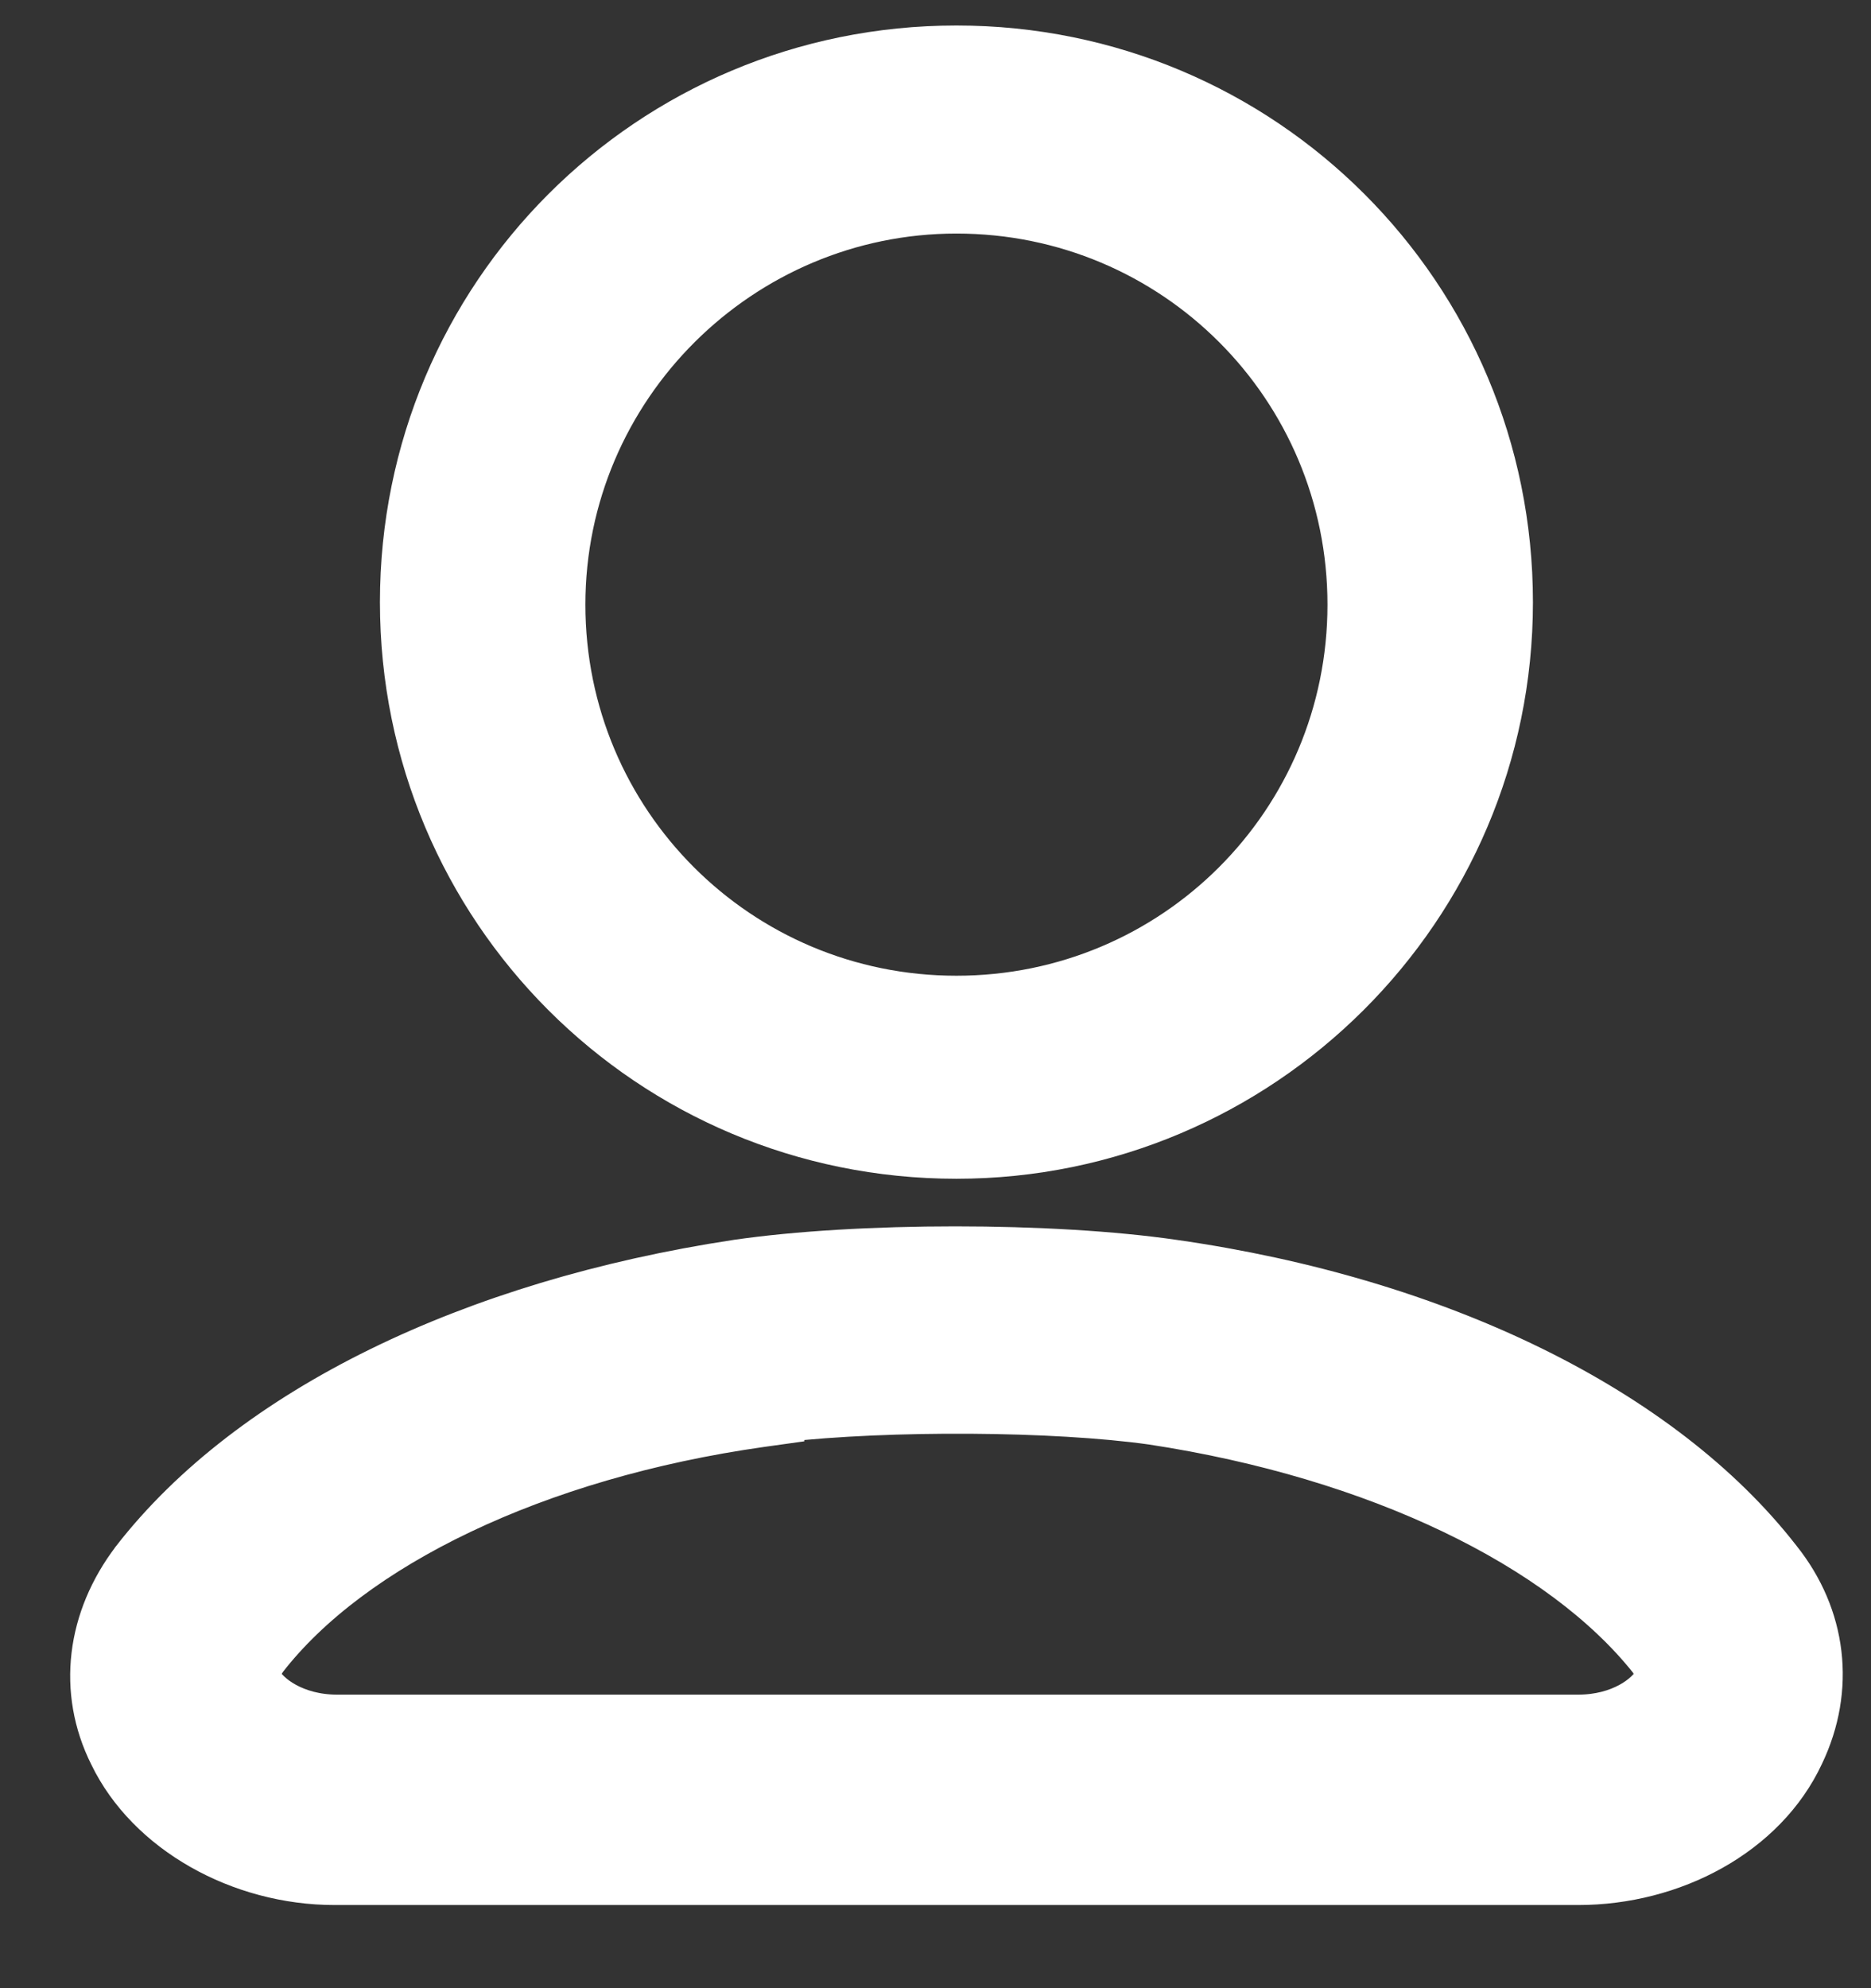
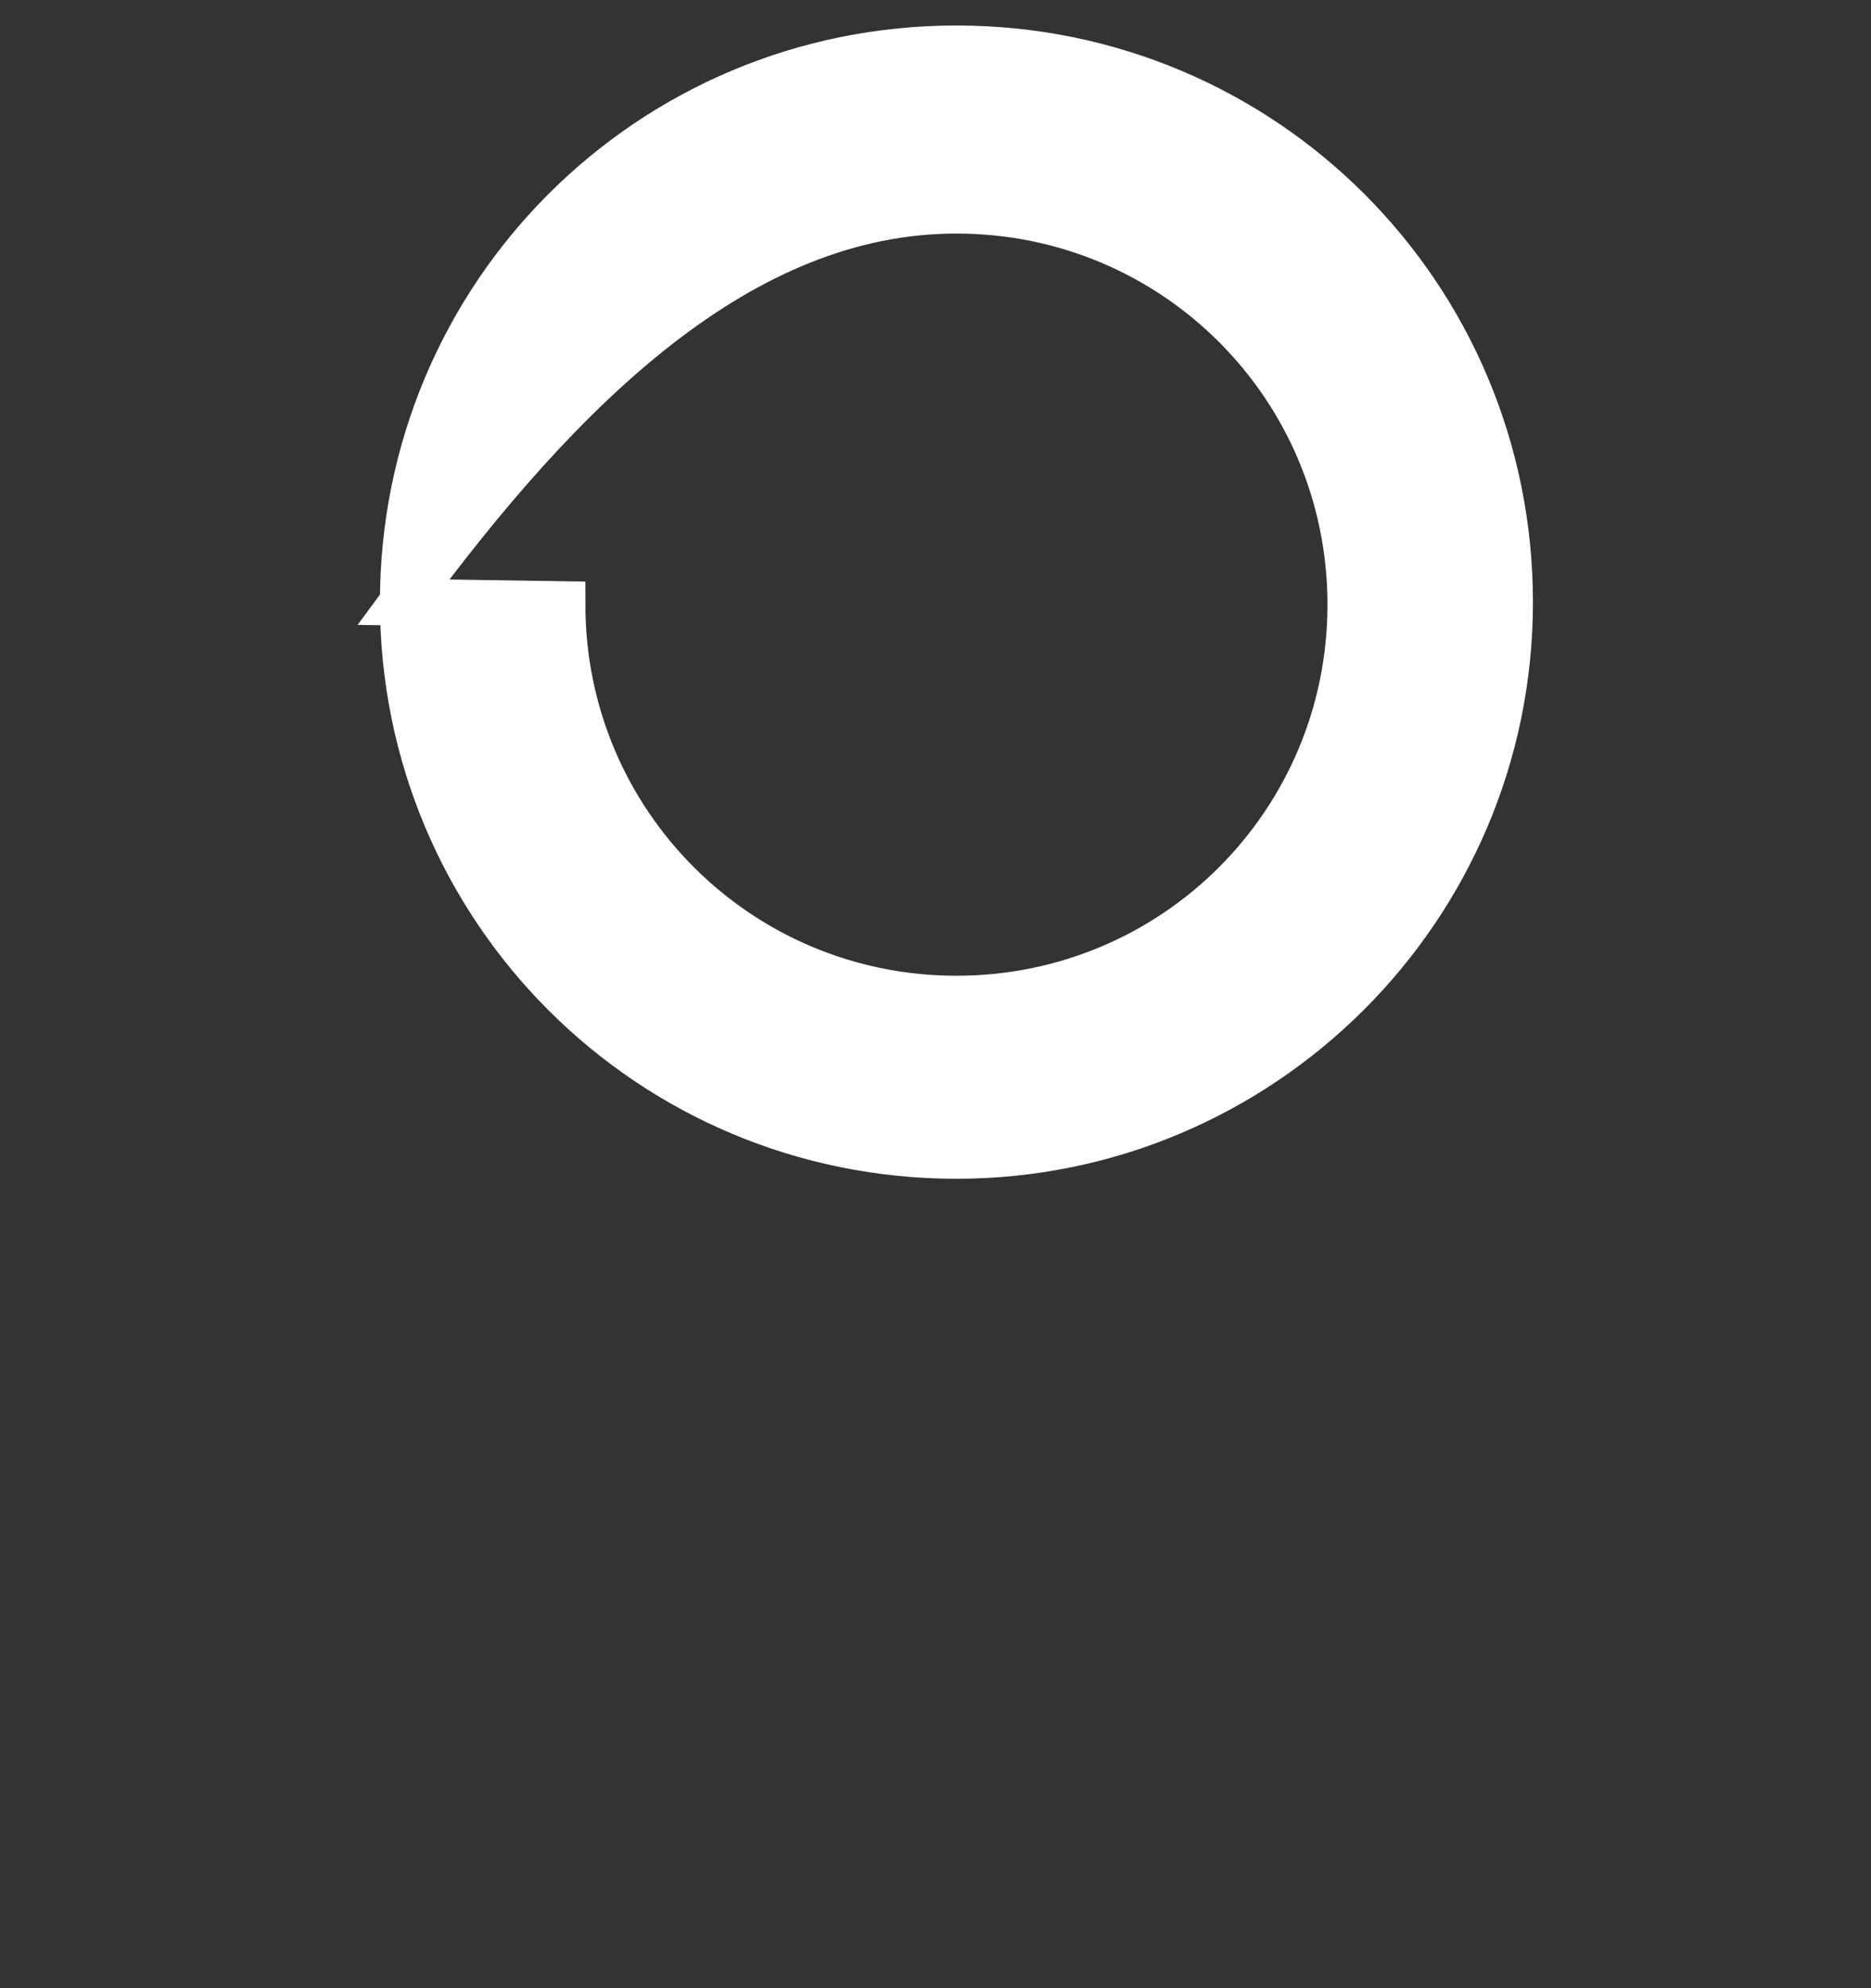
<svg xmlns="http://www.w3.org/2000/svg" width="16" height="17" viewBox="0 0 16 17" fill="none">
  <rect x="0" y="0" width="16" height="17" fill="#333333" stroke="none" />
-   <path d="M3.449 5.149C3.449 7.769 5.559 9.879 8.179 9.879C10.777 9.879 12.909 7.769 12.909 5.149C12.909 2.528 10.799 0.418 8.179 0.418C5.559 0.418 3.449 2.528 3.449 5.149ZM4.806 5.17C4.806 3.303 6.332 1.797 8.179 1.797C10.047 1.797 11.552 3.302 11.552 5.17C11.552 7.037 10.047 8.543 8.179 8.543C6.312 8.543 4.806 7.037 4.806 5.17Z" fill="white" stroke="white" stroke-width="0.4" />
-   <path d="M1.151 13.342L1.151 13.342L1.15 13.344C0.769 13.844 0.689 14.457 0.96 14.999C1.276 15.654 2.055 16.089 2.862 16.089H13.496C14.3 16.089 15.083 15.677 15.4 14.996C15.667 14.438 15.593 13.825 15.206 13.341C14.206 12.053 12.299 11.123 10.037 10.8C8.997 10.648 7.34 10.648 6.3 10.8L6.299 10.8C4.038 11.144 2.152 12.053 1.151 13.342ZM6.506 12.174L6.678 12.15V12.132C7.605 12.028 9.01 12.035 9.852 12.153C11.78 12.446 13.358 13.217 14.123 14.18C14.166 14.241 14.178 14.275 14.182 14.295C14.184 14.311 14.185 14.334 14.166 14.38C14.097 14.51 13.859 14.69 13.496 14.69H2.883C2.516 14.69 2.277 14.505 2.211 14.375C2.197 14.346 2.195 14.324 2.198 14.302C2.202 14.276 2.217 14.237 2.257 14.179C3 13.218 4.577 12.447 6.506 12.174Z" fill="white" stroke="white" stroke-width="0.4" />
+   <path d="M3.449 5.149C3.449 7.769 5.559 9.879 8.179 9.879C10.777 9.879 12.909 7.769 12.909 5.149C12.909 2.528 10.799 0.418 8.179 0.418C5.559 0.418 3.449 2.528 3.449 5.149ZC4.806 3.303 6.332 1.797 8.179 1.797C10.047 1.797 11.552 3.302 11.552 5.17C11.552 7.037 10.047 8.543 8.179 8.543C6.312 8.543 4.806 7.037 4.806 5.17Z" fill="white" stroke="white" stroke-width="0.4" />
</svg>